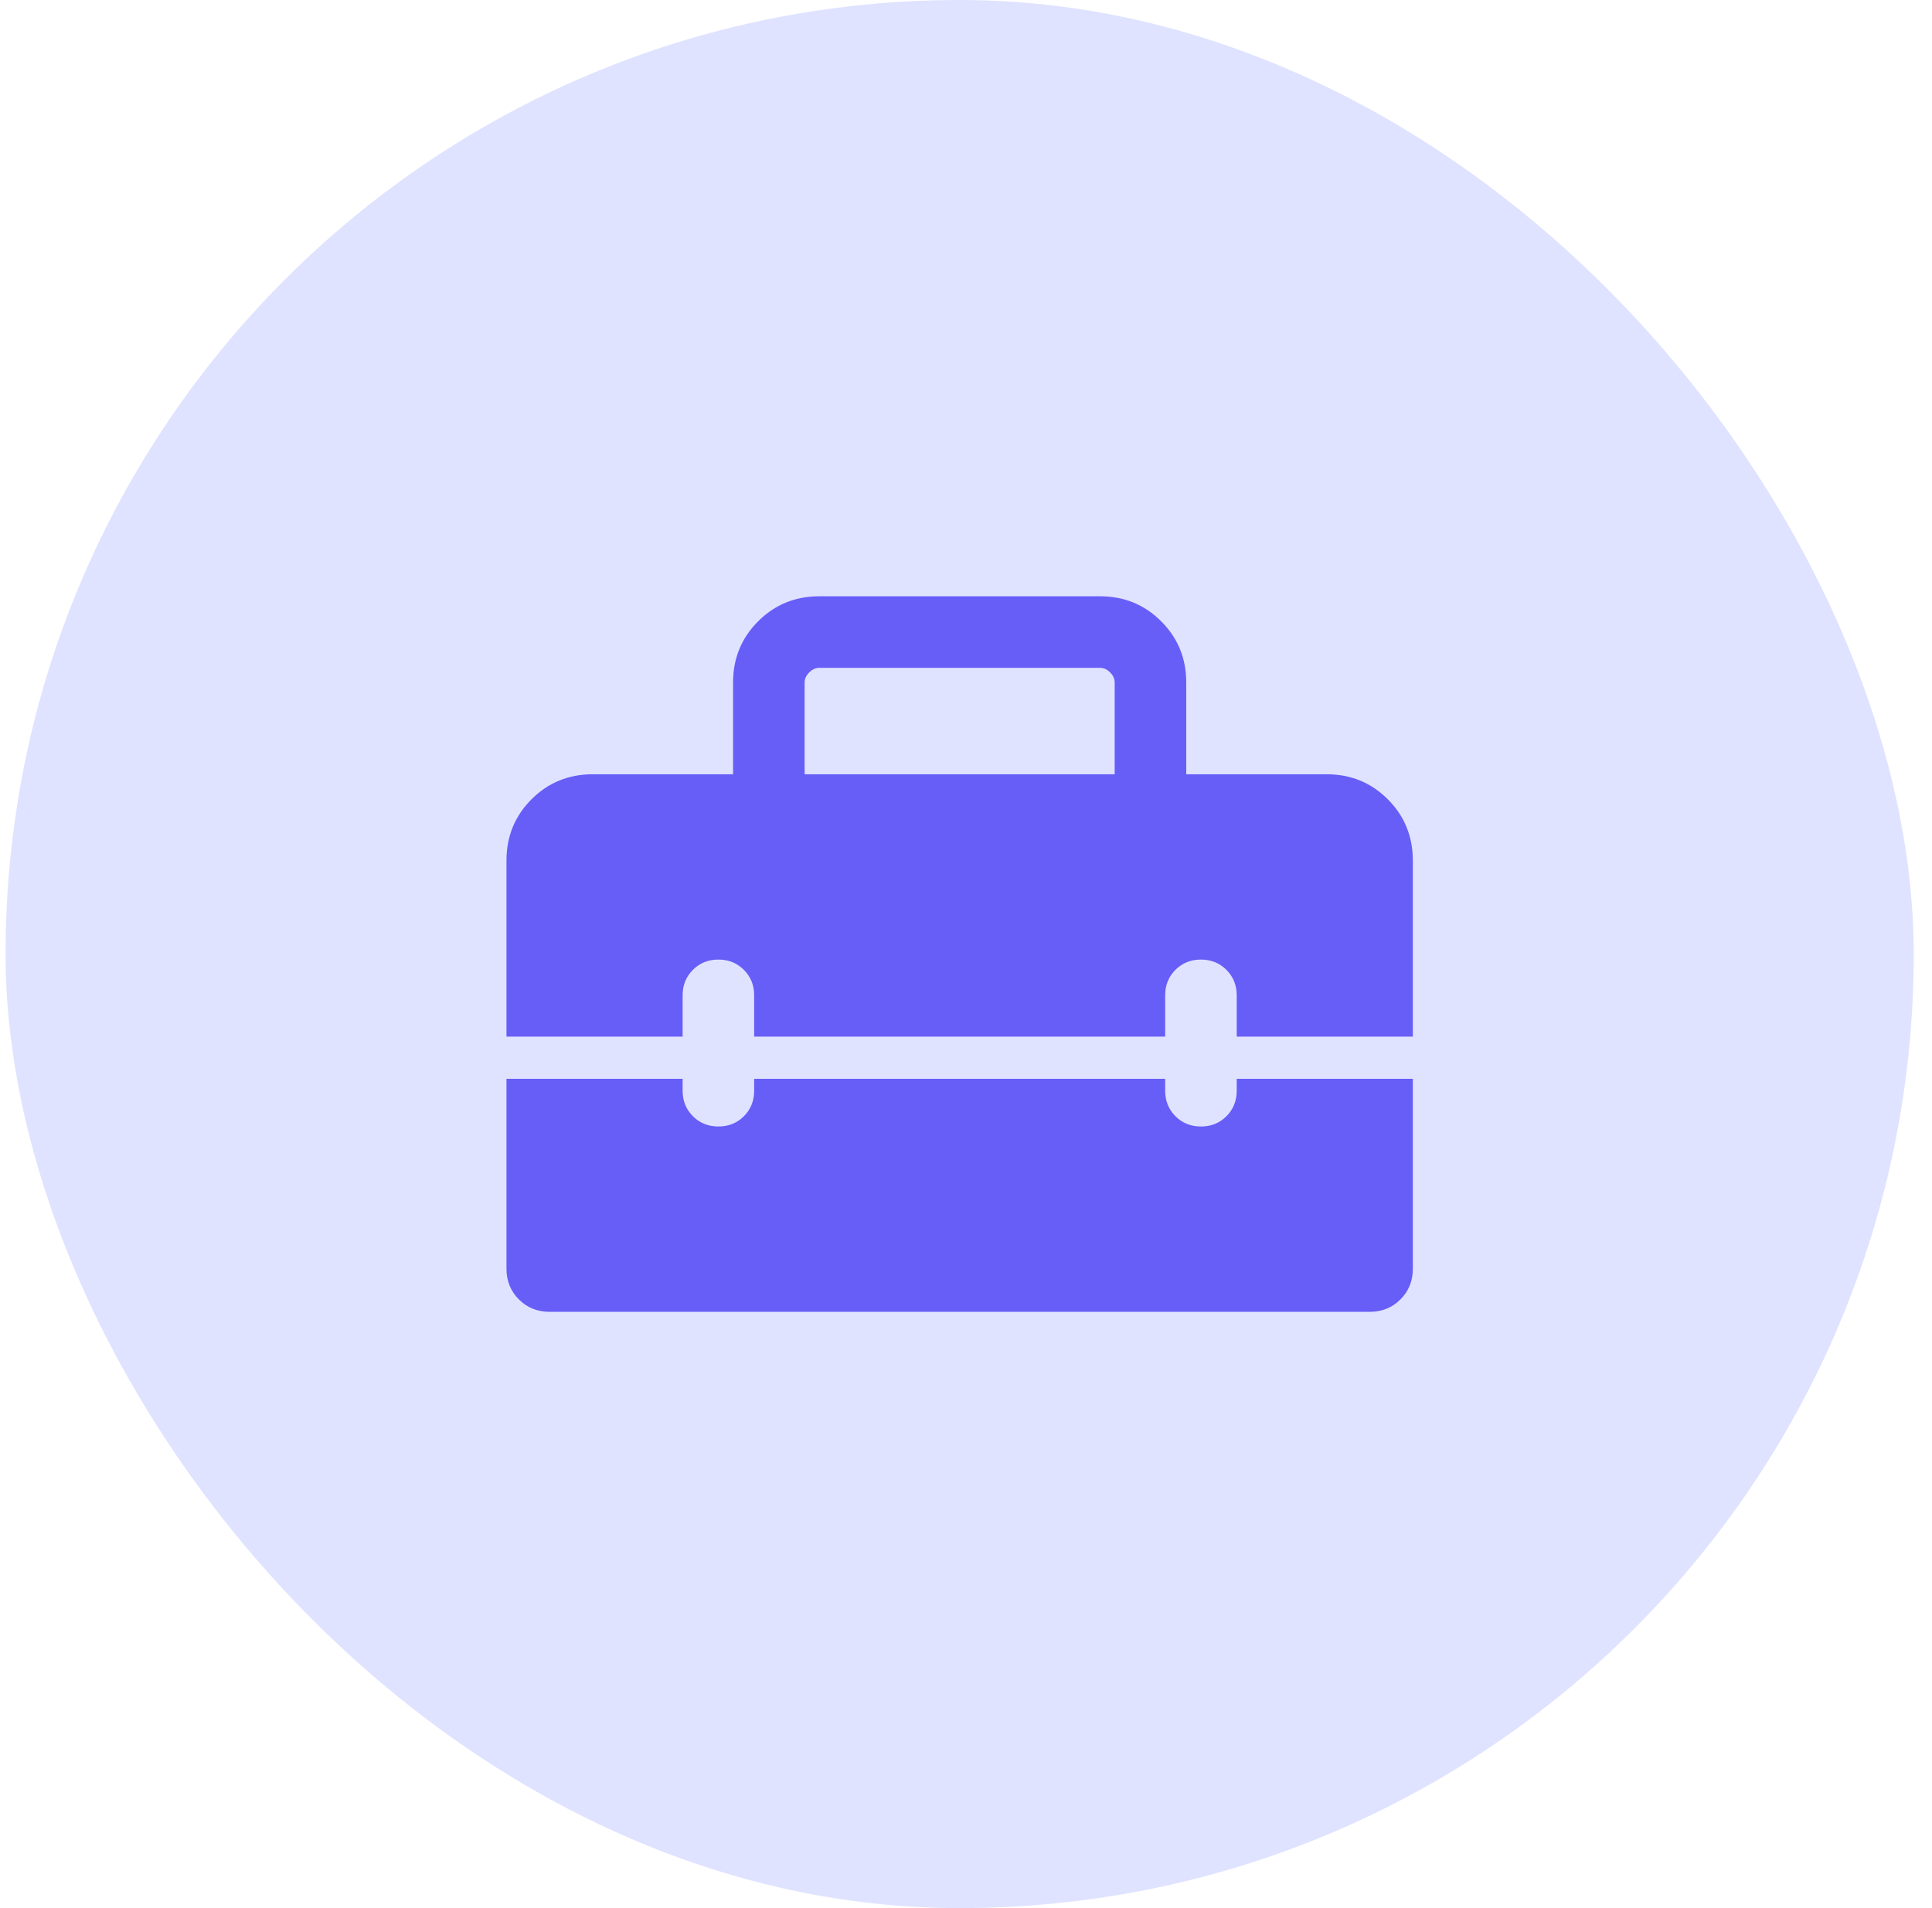
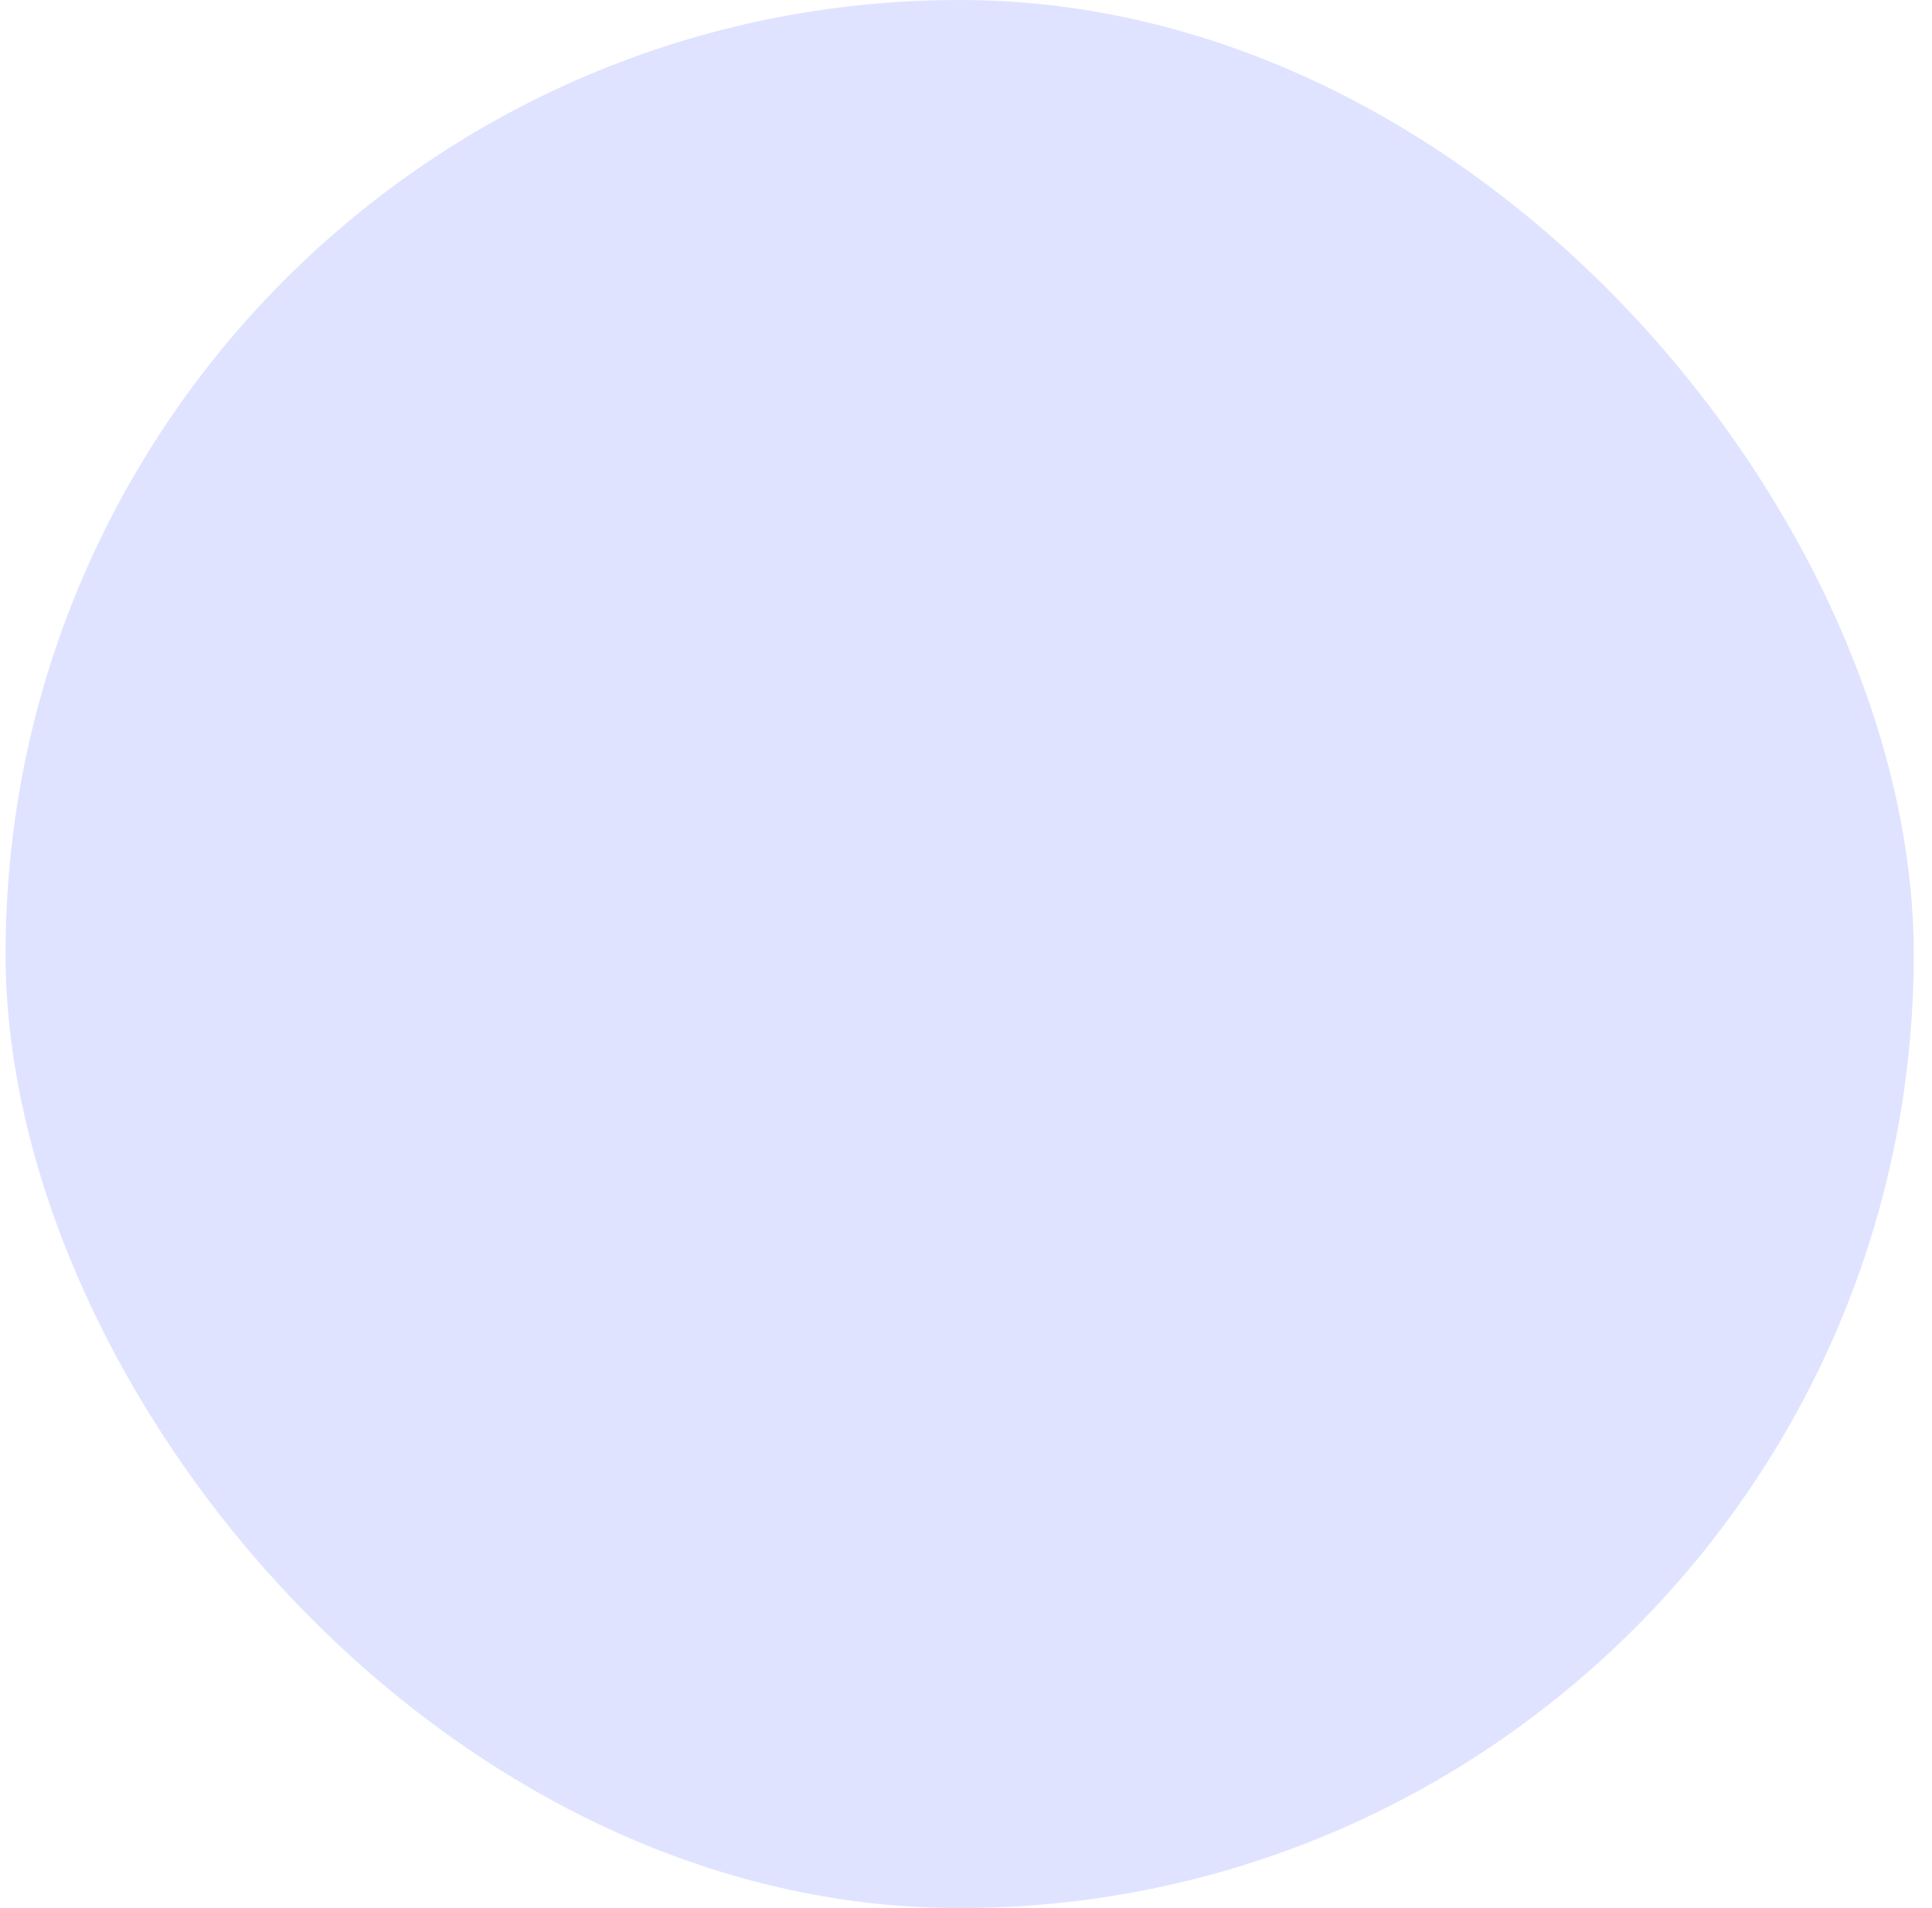
<svg xmlns="http://www.w3.org/2000/svg" width="81" height="80" viewBox="0 0 81 80" fill="none">
  <rect x="0.234" width="80" height="80" rx="40" fill="#DFE3FF" />
  <mask id="mask0_594_2853" style="mask-type:alpha" maskUnits="userSpaceOnUse" x="16" y="16" width="49" height="48">
    <rect x="16.234" y="16" width="48" height="48" fill="#D9D9D9" />
  </mask>
  <g mask="url(#mask0_594_2853)">
-     <path d="M33.734 32.462H46.734V28.616C46.734 28.462 46.67 28.32 46.542 28.192C46.414 28.064 46.273 28 46.119 28H34.35C34.196 28 34.055 28.064 33.927 28.192C33.798 28.32 33.734 28.462 33.734 28.616V32.462ZM23.042 55C22.53 55 22.101 54.827 21.754 54.48C21.408 54.134 21.234 53.704 21.234 53.192V45.23H28.619V45.73C28.619 46.156 28.763 46.512 29.05 46.8C29.338 47.087 29.695 47.23 30.12 47.23C30.545 47.23 30.901 47.087 31.188 46.8C31.475 46.512 31.619 46.156 31.619 45.73V45.23H48.85V45.73C48.85 46.156 48.994 46.512 49.281 46.8C49.569 47.087 49.925 47.23 50.35 47.23C50.776 47.23 51.132 47.087 51.419 46.8C51.706 46.512 51.85 46.156 51.85 45.73V45.23H59.234V53.192C59.234 53.704 59.061 54.134 58.714 54.48C58.368 54.827 57.939 55 57.426 55H23.042ZM21.234 43.462V36.084C21.234 35.069 21.584 34.212 22.284 33.511C22.984 32.812 23.84 32.462 24.85 32.462H30.734V28.616C30.734 27.605 31.084 26.75 31.784 26.05C32.484 25.35 33.34 25 34.35 25H46.119C47.129 25 47.984 25.35 48.684 26.05C49.384 26.75 49.734 27.605 49.734 28.616V32.462H55.619C56.629 32.462 57.484 32.812 58.184 33.511C58.884 34.212 59.234 35.069 59.234 36.084V43.462H51.85V41.73C51.85 41.306 51.706 40.95 51.418 40.662C51.131 40.375 50.774 40.231 50.349 40.231C49.924 40.231 49.568 40.375 49.28 40.662C48.993 40.95 48.85 41.306 48.85 41.73V43.462H31.619V41.73C31.619 41.306 31.475 40.95 31.187 40.662C30.9 40.375 30.543 40.231 30.118 40.231C29.693 40.231 29.337 40.375 29.05 40.662C28.762 40.95 28.619 41.306 28.619 41.73V43.462H21.234Z" fill="#675DF7" />
-   </g>
+     </g>
</svg>